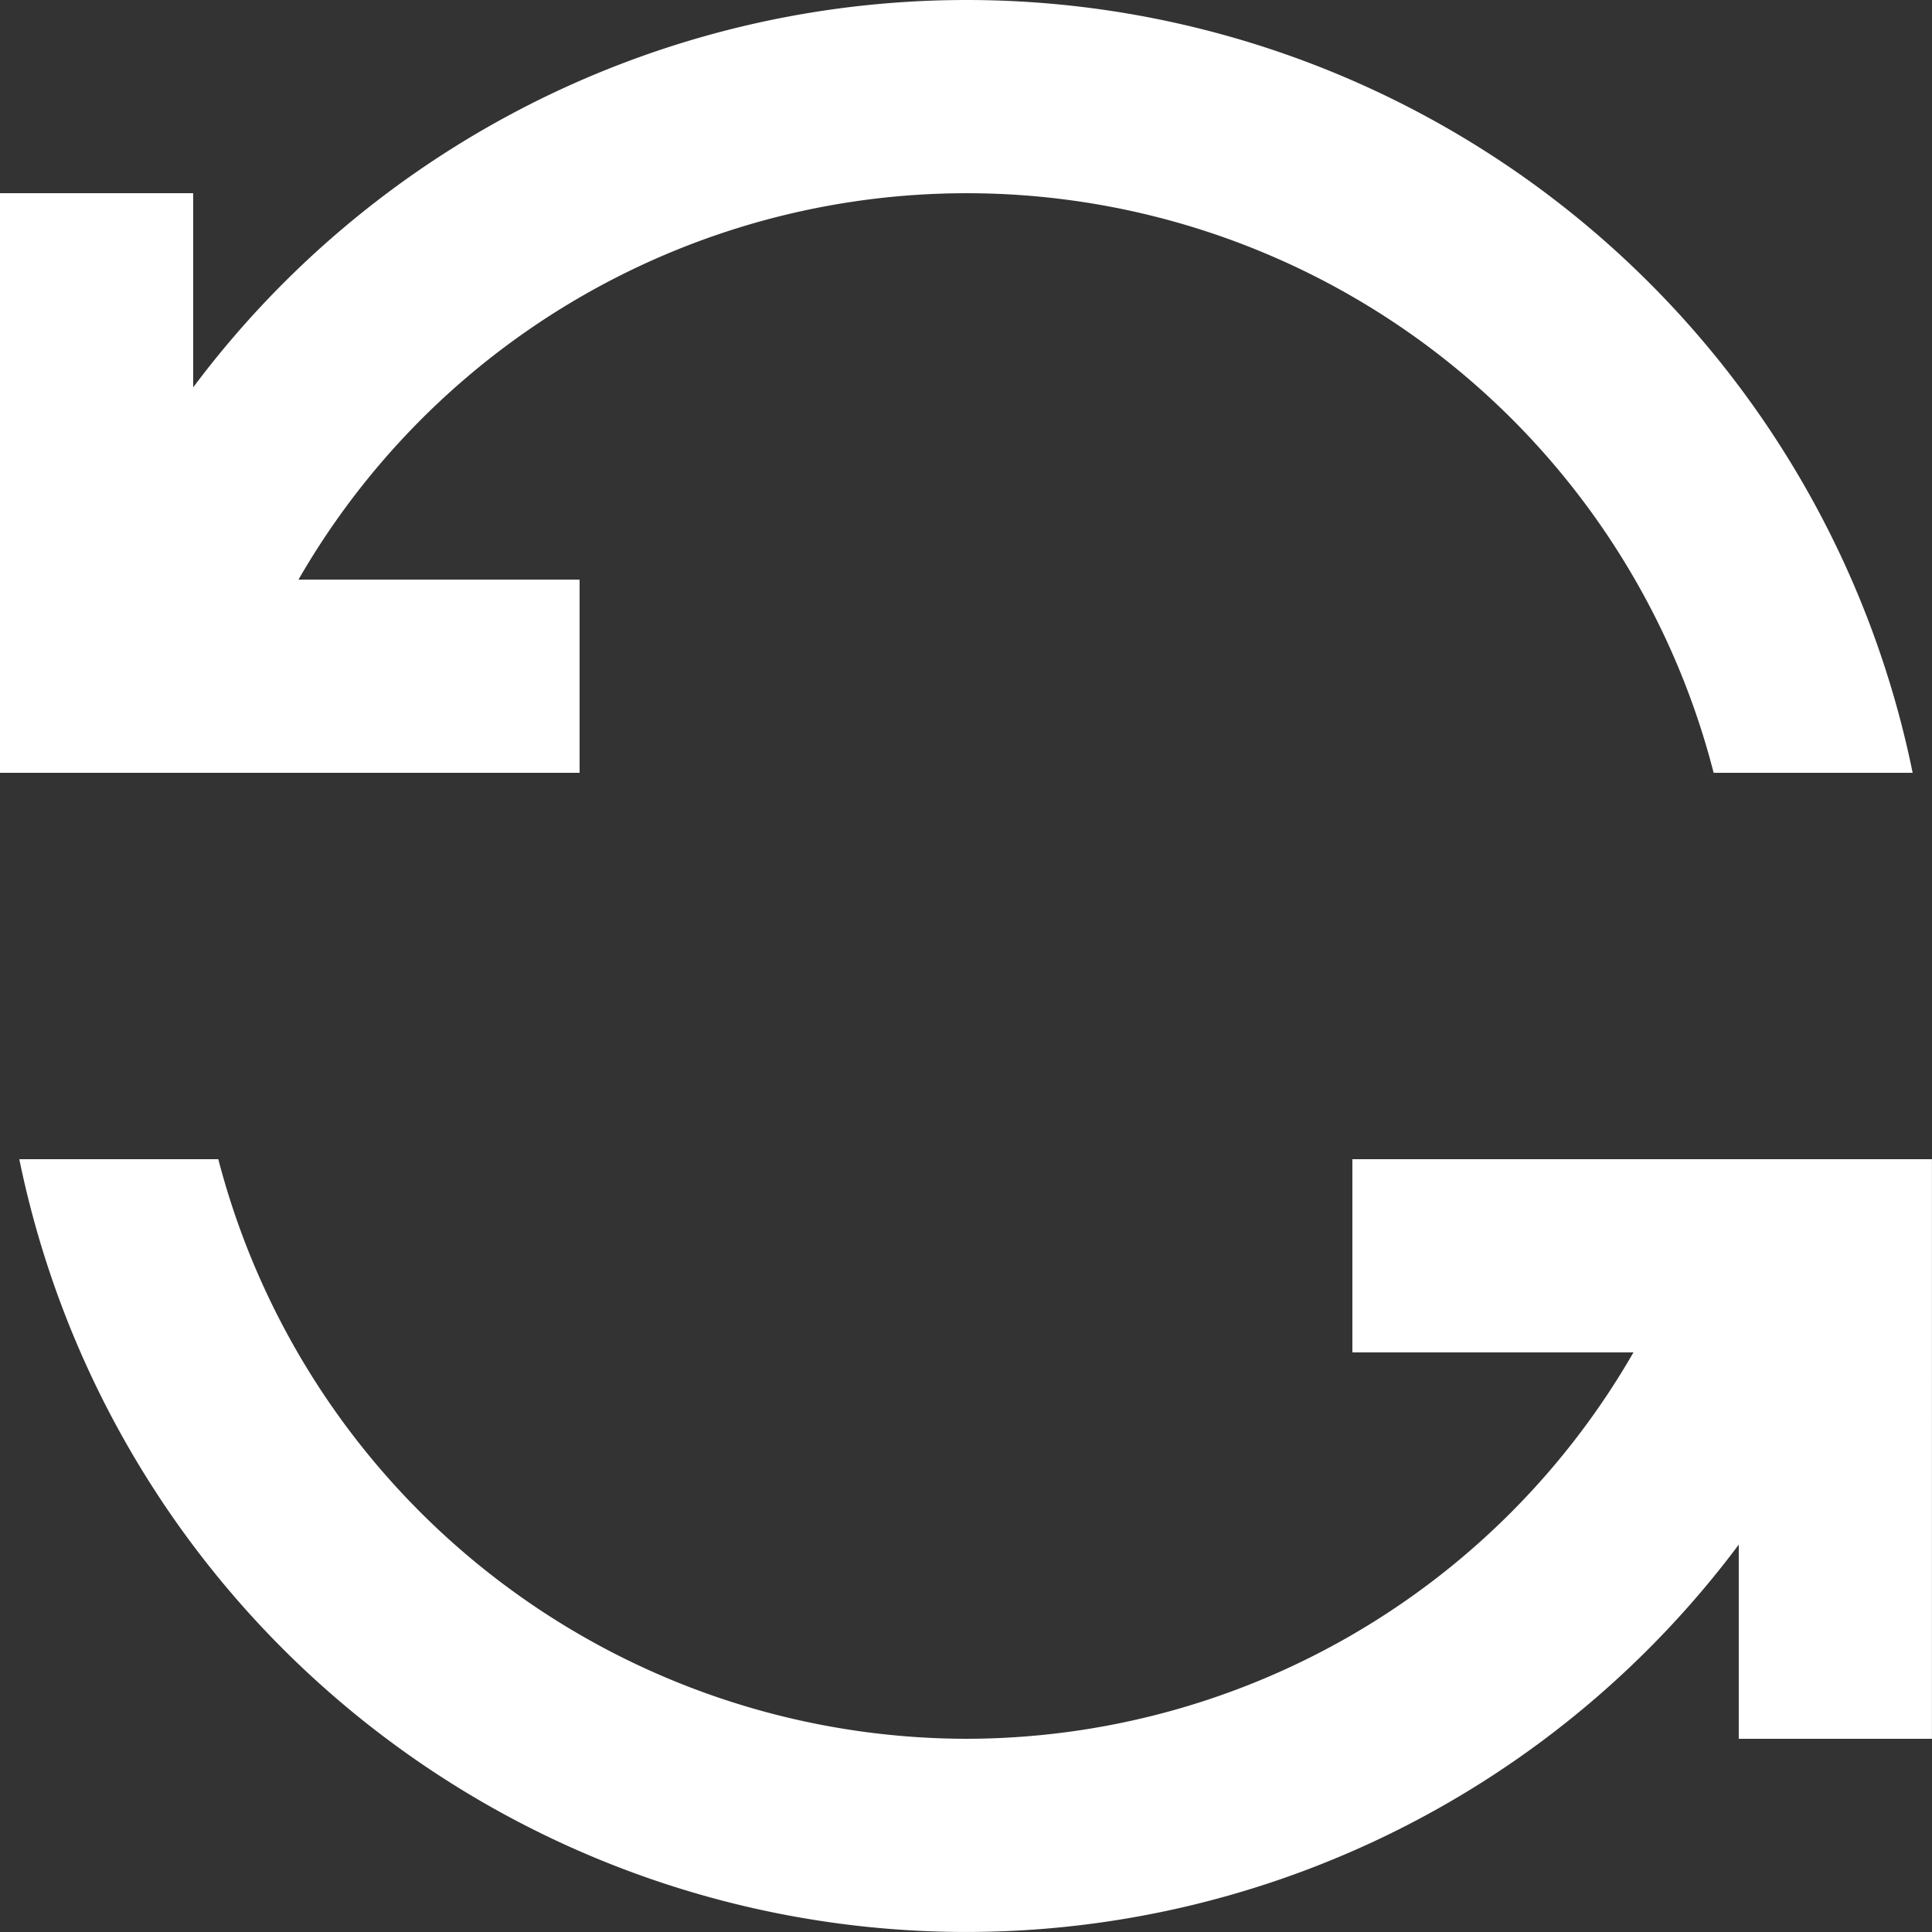
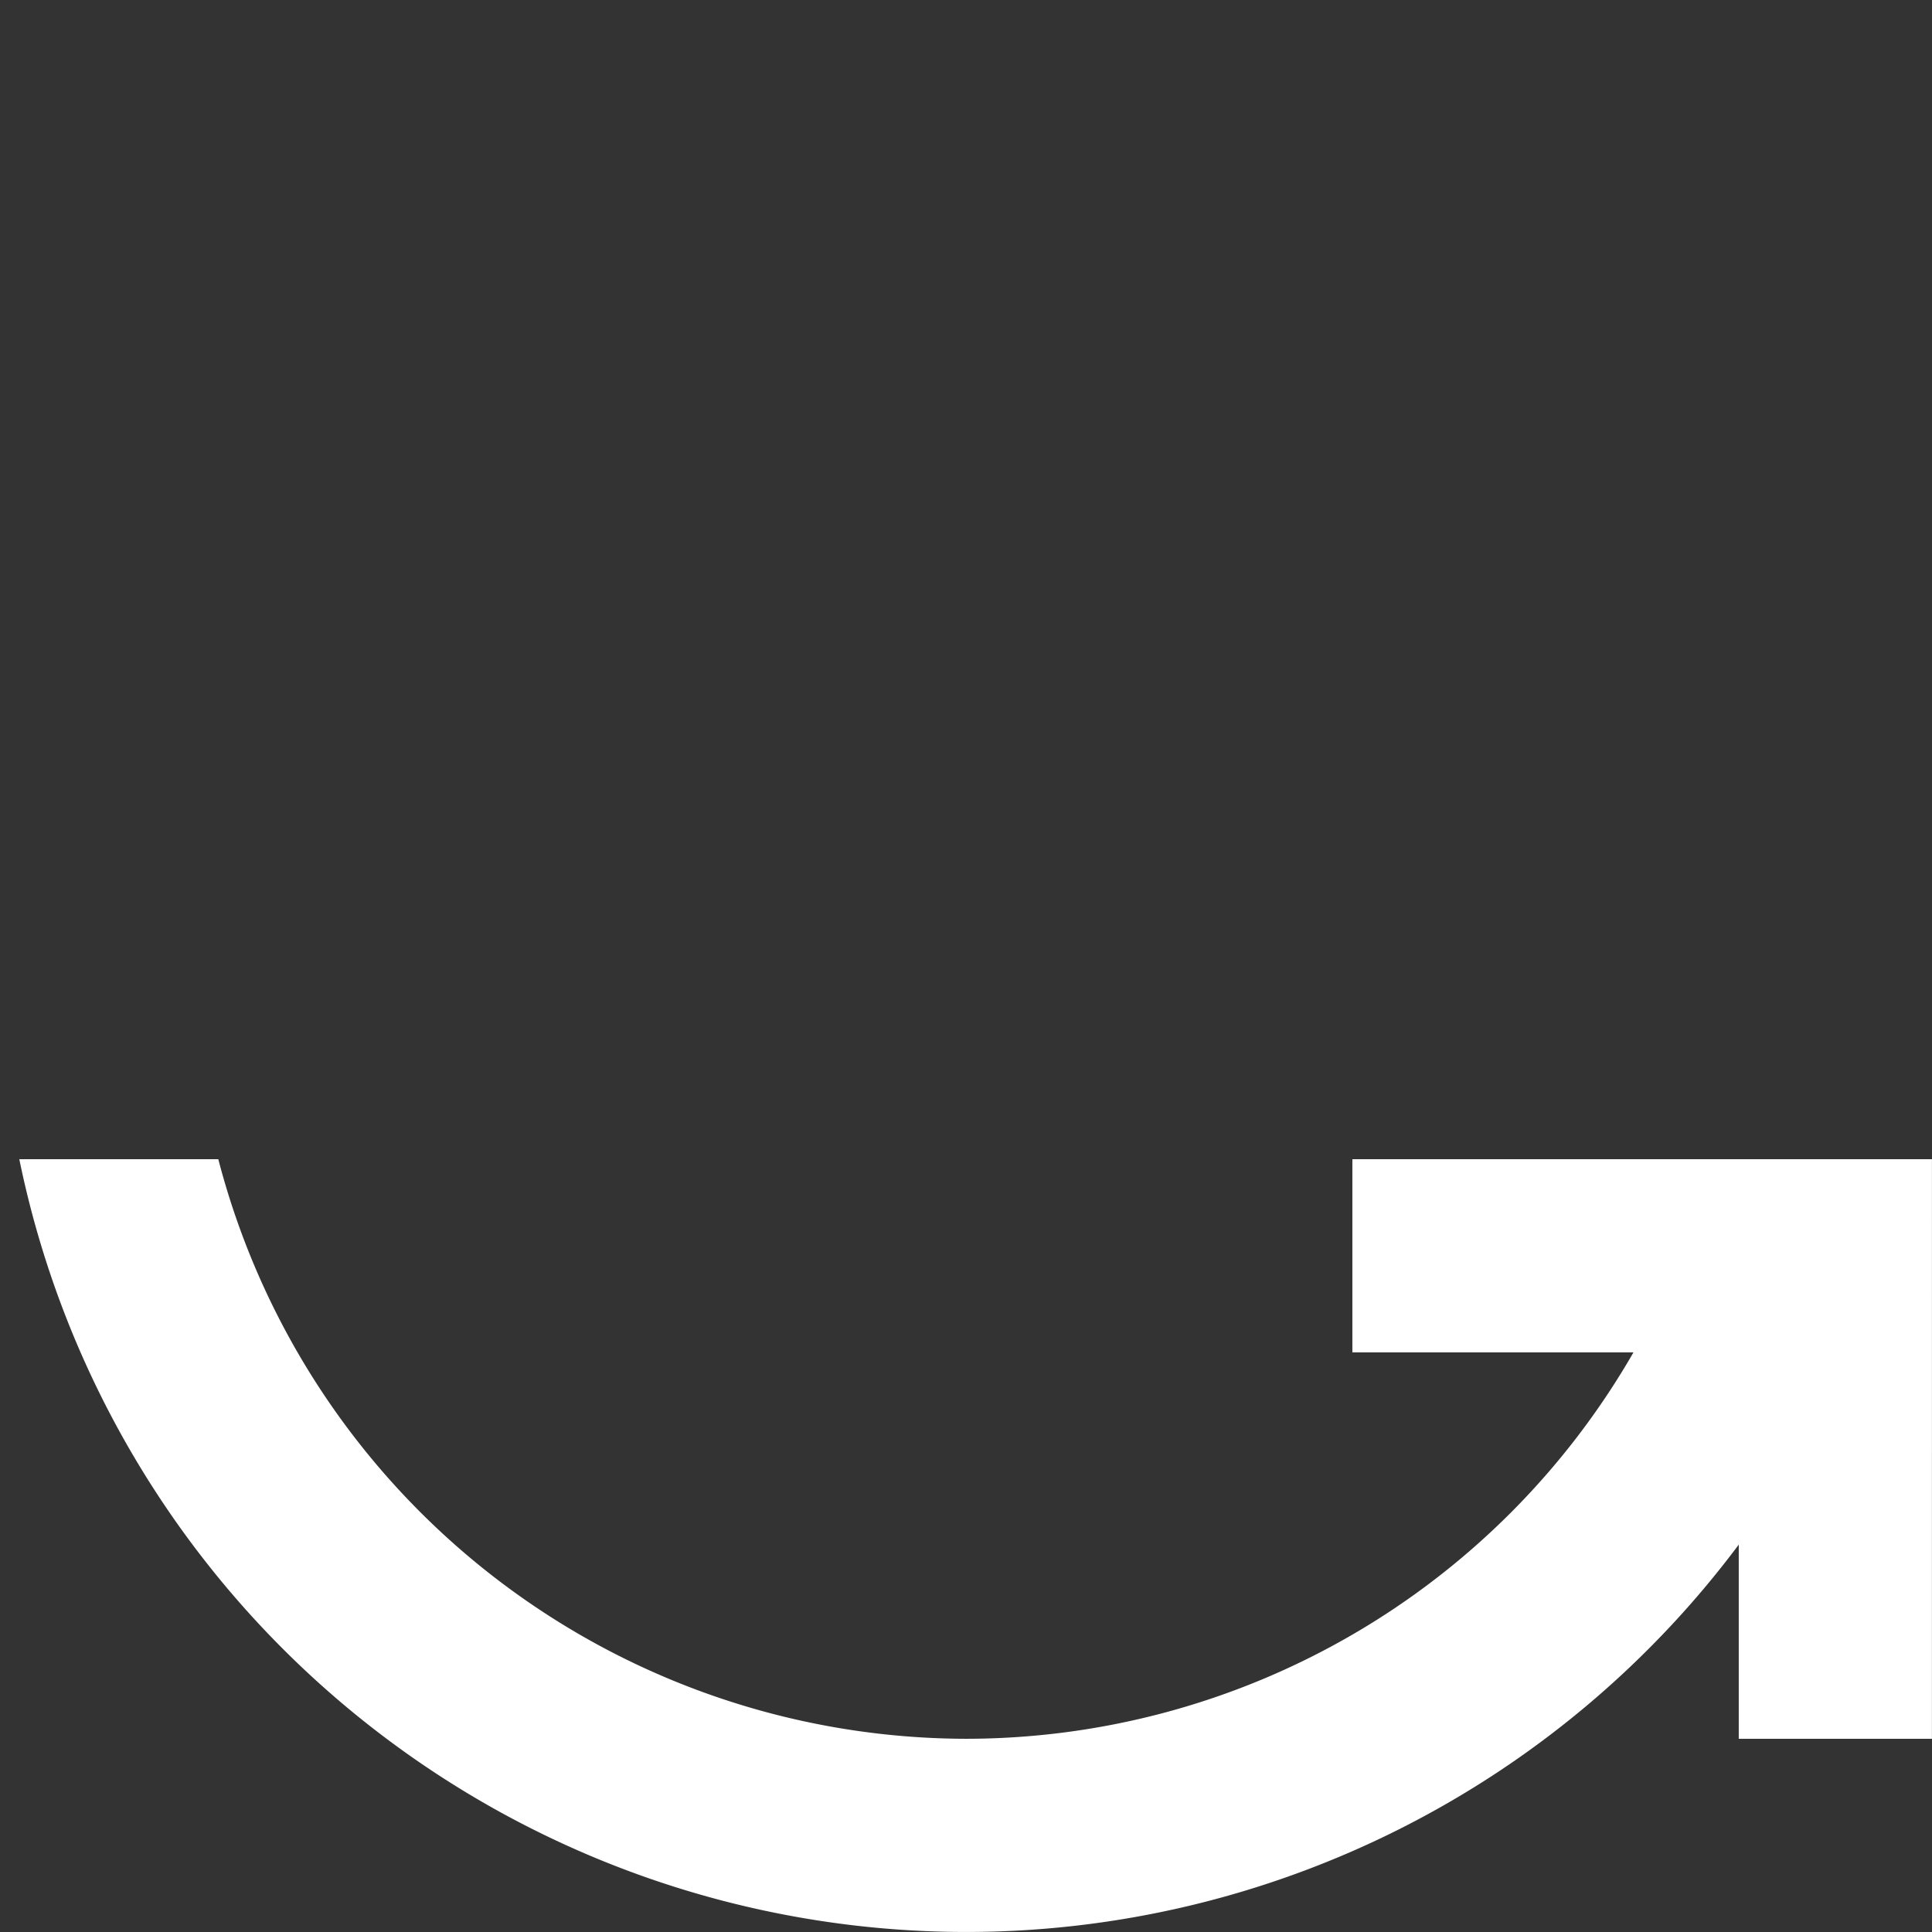
<svg xmlns="http://www.w3.org/2000/svg" width="70.464" height="70.464" viewBox="0 0 70.464 70.464">
  <rect x="0" y="0" width="70.464" height="70.464" fill="#333333" stroke="none" />
  <g id="Group_1294" data-name="Group 1294" transform="translate(-1460.26 -2338.407)">
-     <path id="Path_33563" data-name="Path 33563" d="M23.139,30.185V23.139H12.887A28.122,28.122,0,0,1,64.5,30.185h7.258A35.217,35.217,0,0,0,9.046,16.128V9.046H2V30.185Z" transform="translate(1458.26 2336.407)" fill="#fff" />
    <path id="Path_33564" data-name="Path 33564" d="M50.82,14v7.046H61.072A28.1,28.1,0,0,1,36.727,35.139,28.235,28.235,0,0,1,9.458,14H2.2A35.264,35.264,0,0,0,36.727,42.185,35.18,35.18,0,0,0,64.912,28.057v7.082h7.046V14Z" transform="translate(1458.764 2366.685)" fill="#fff" />
  </g>
</svg>